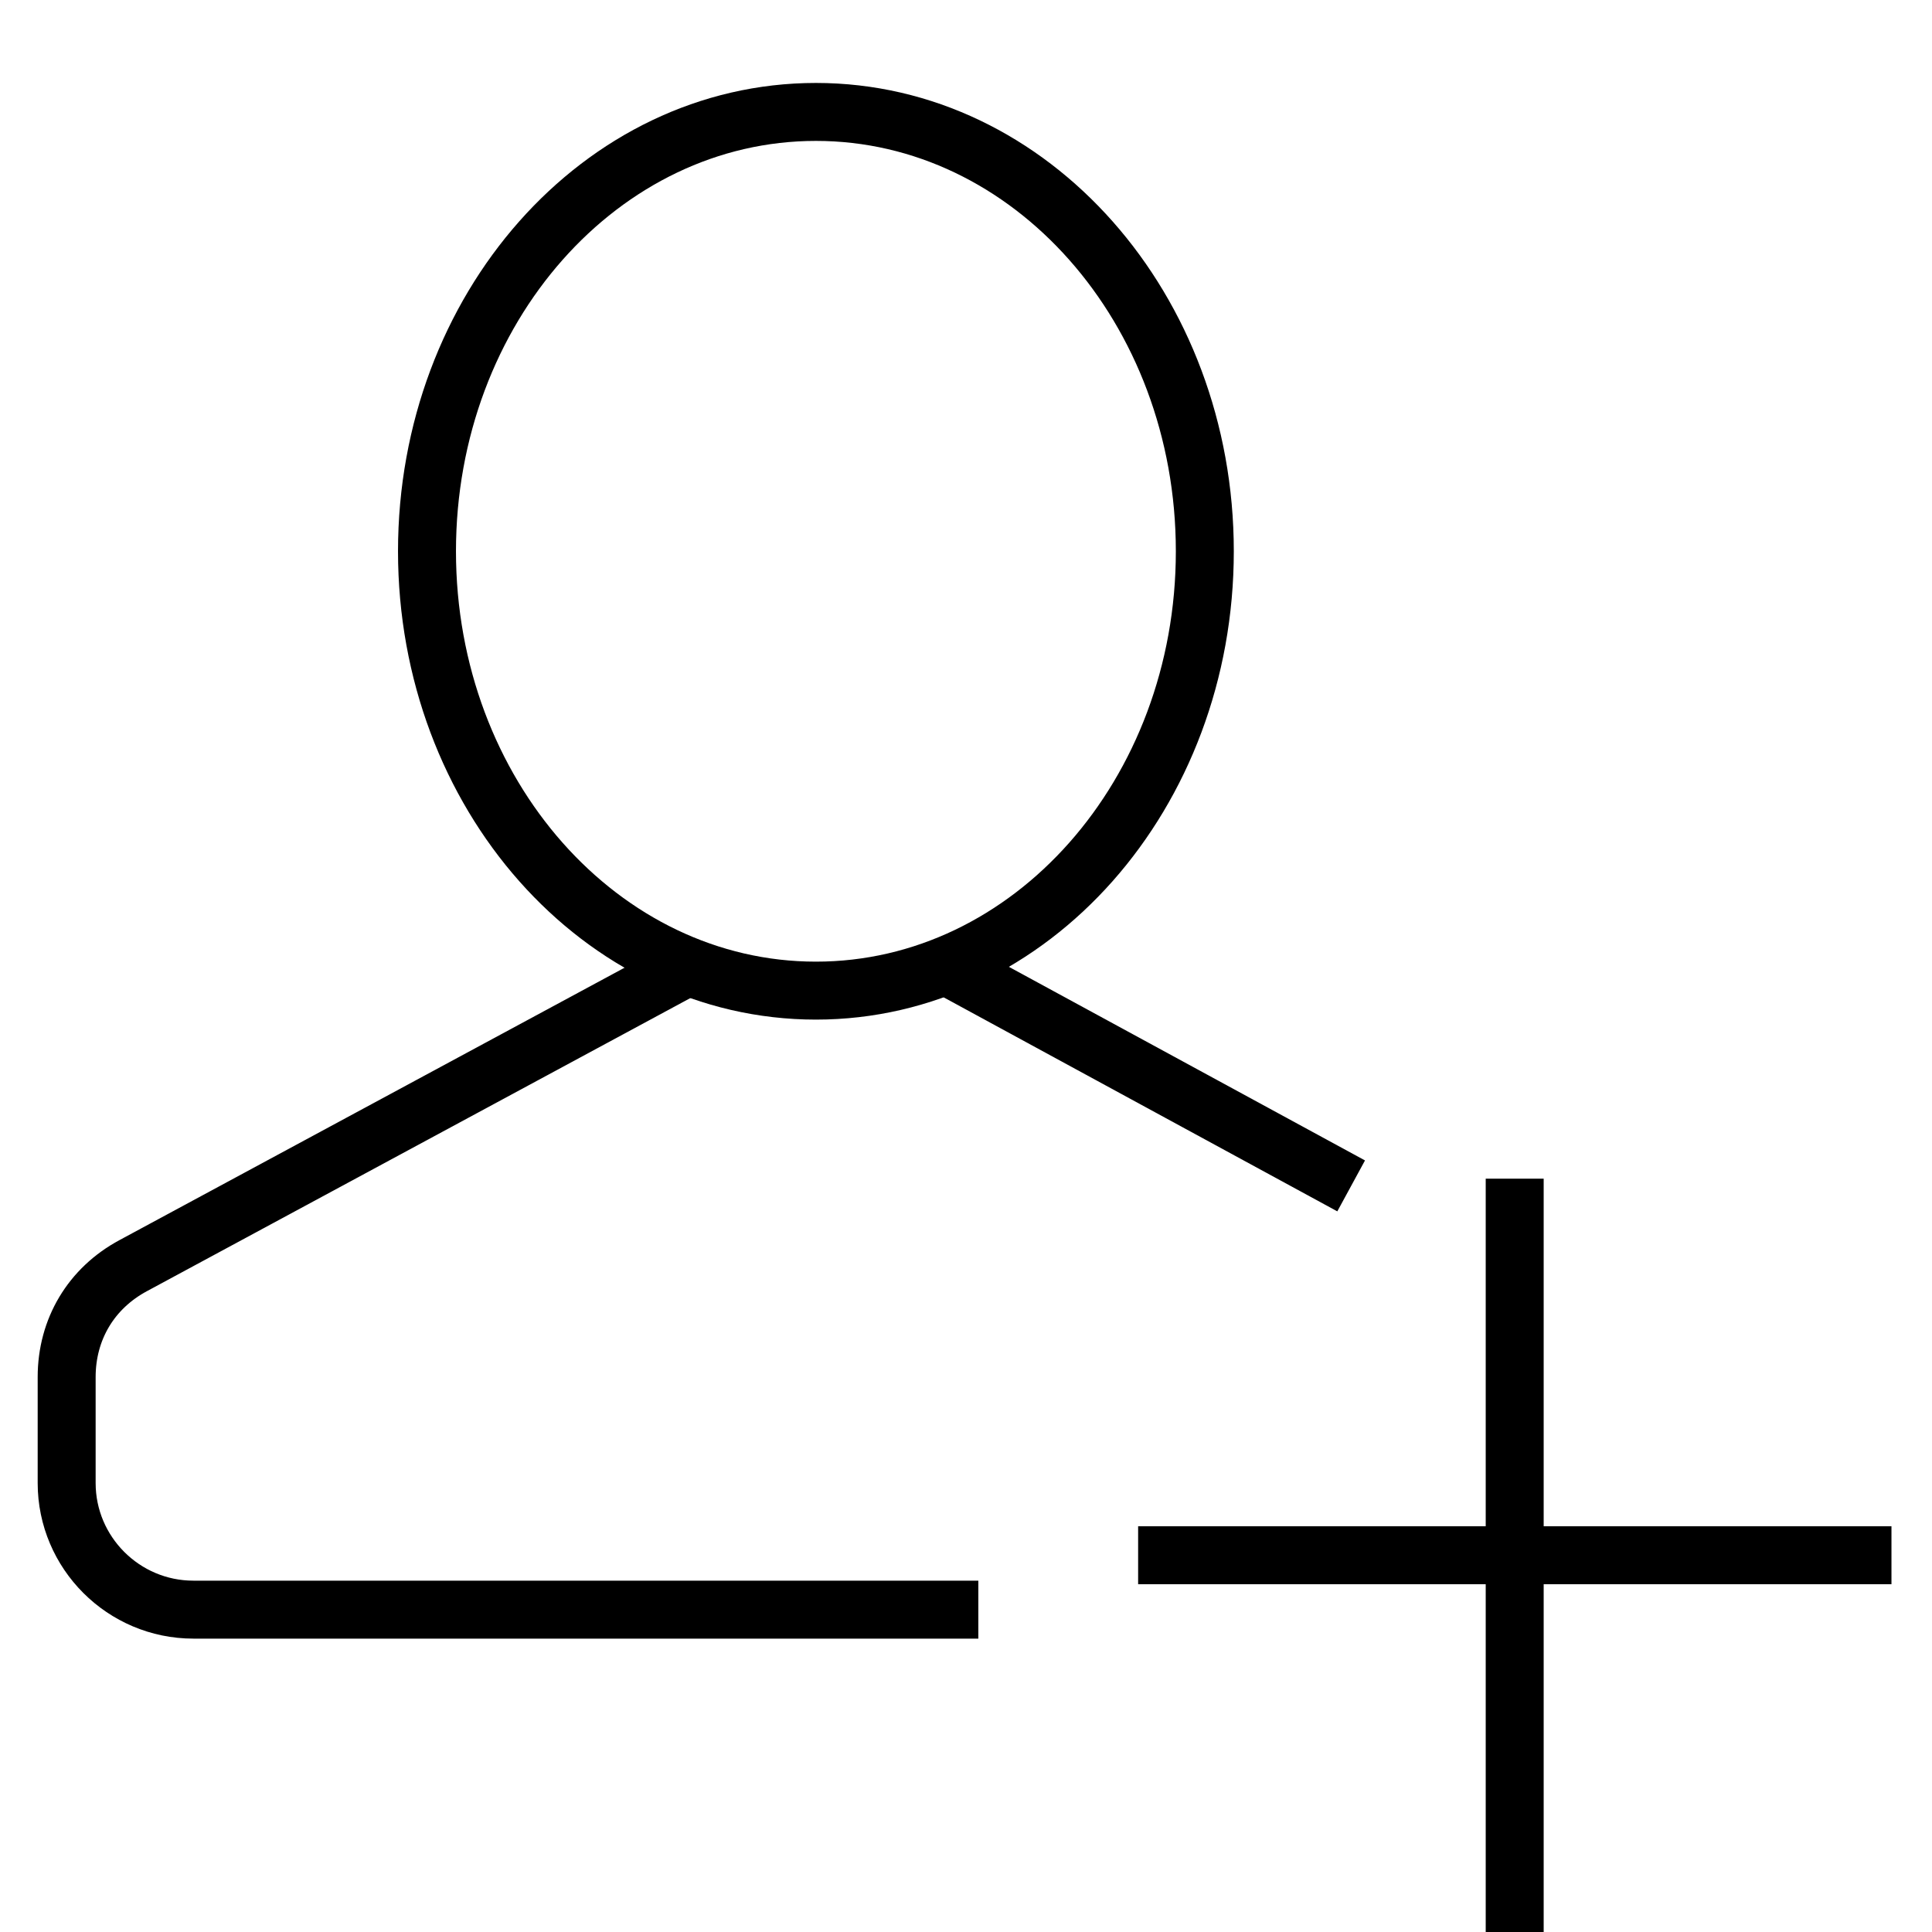
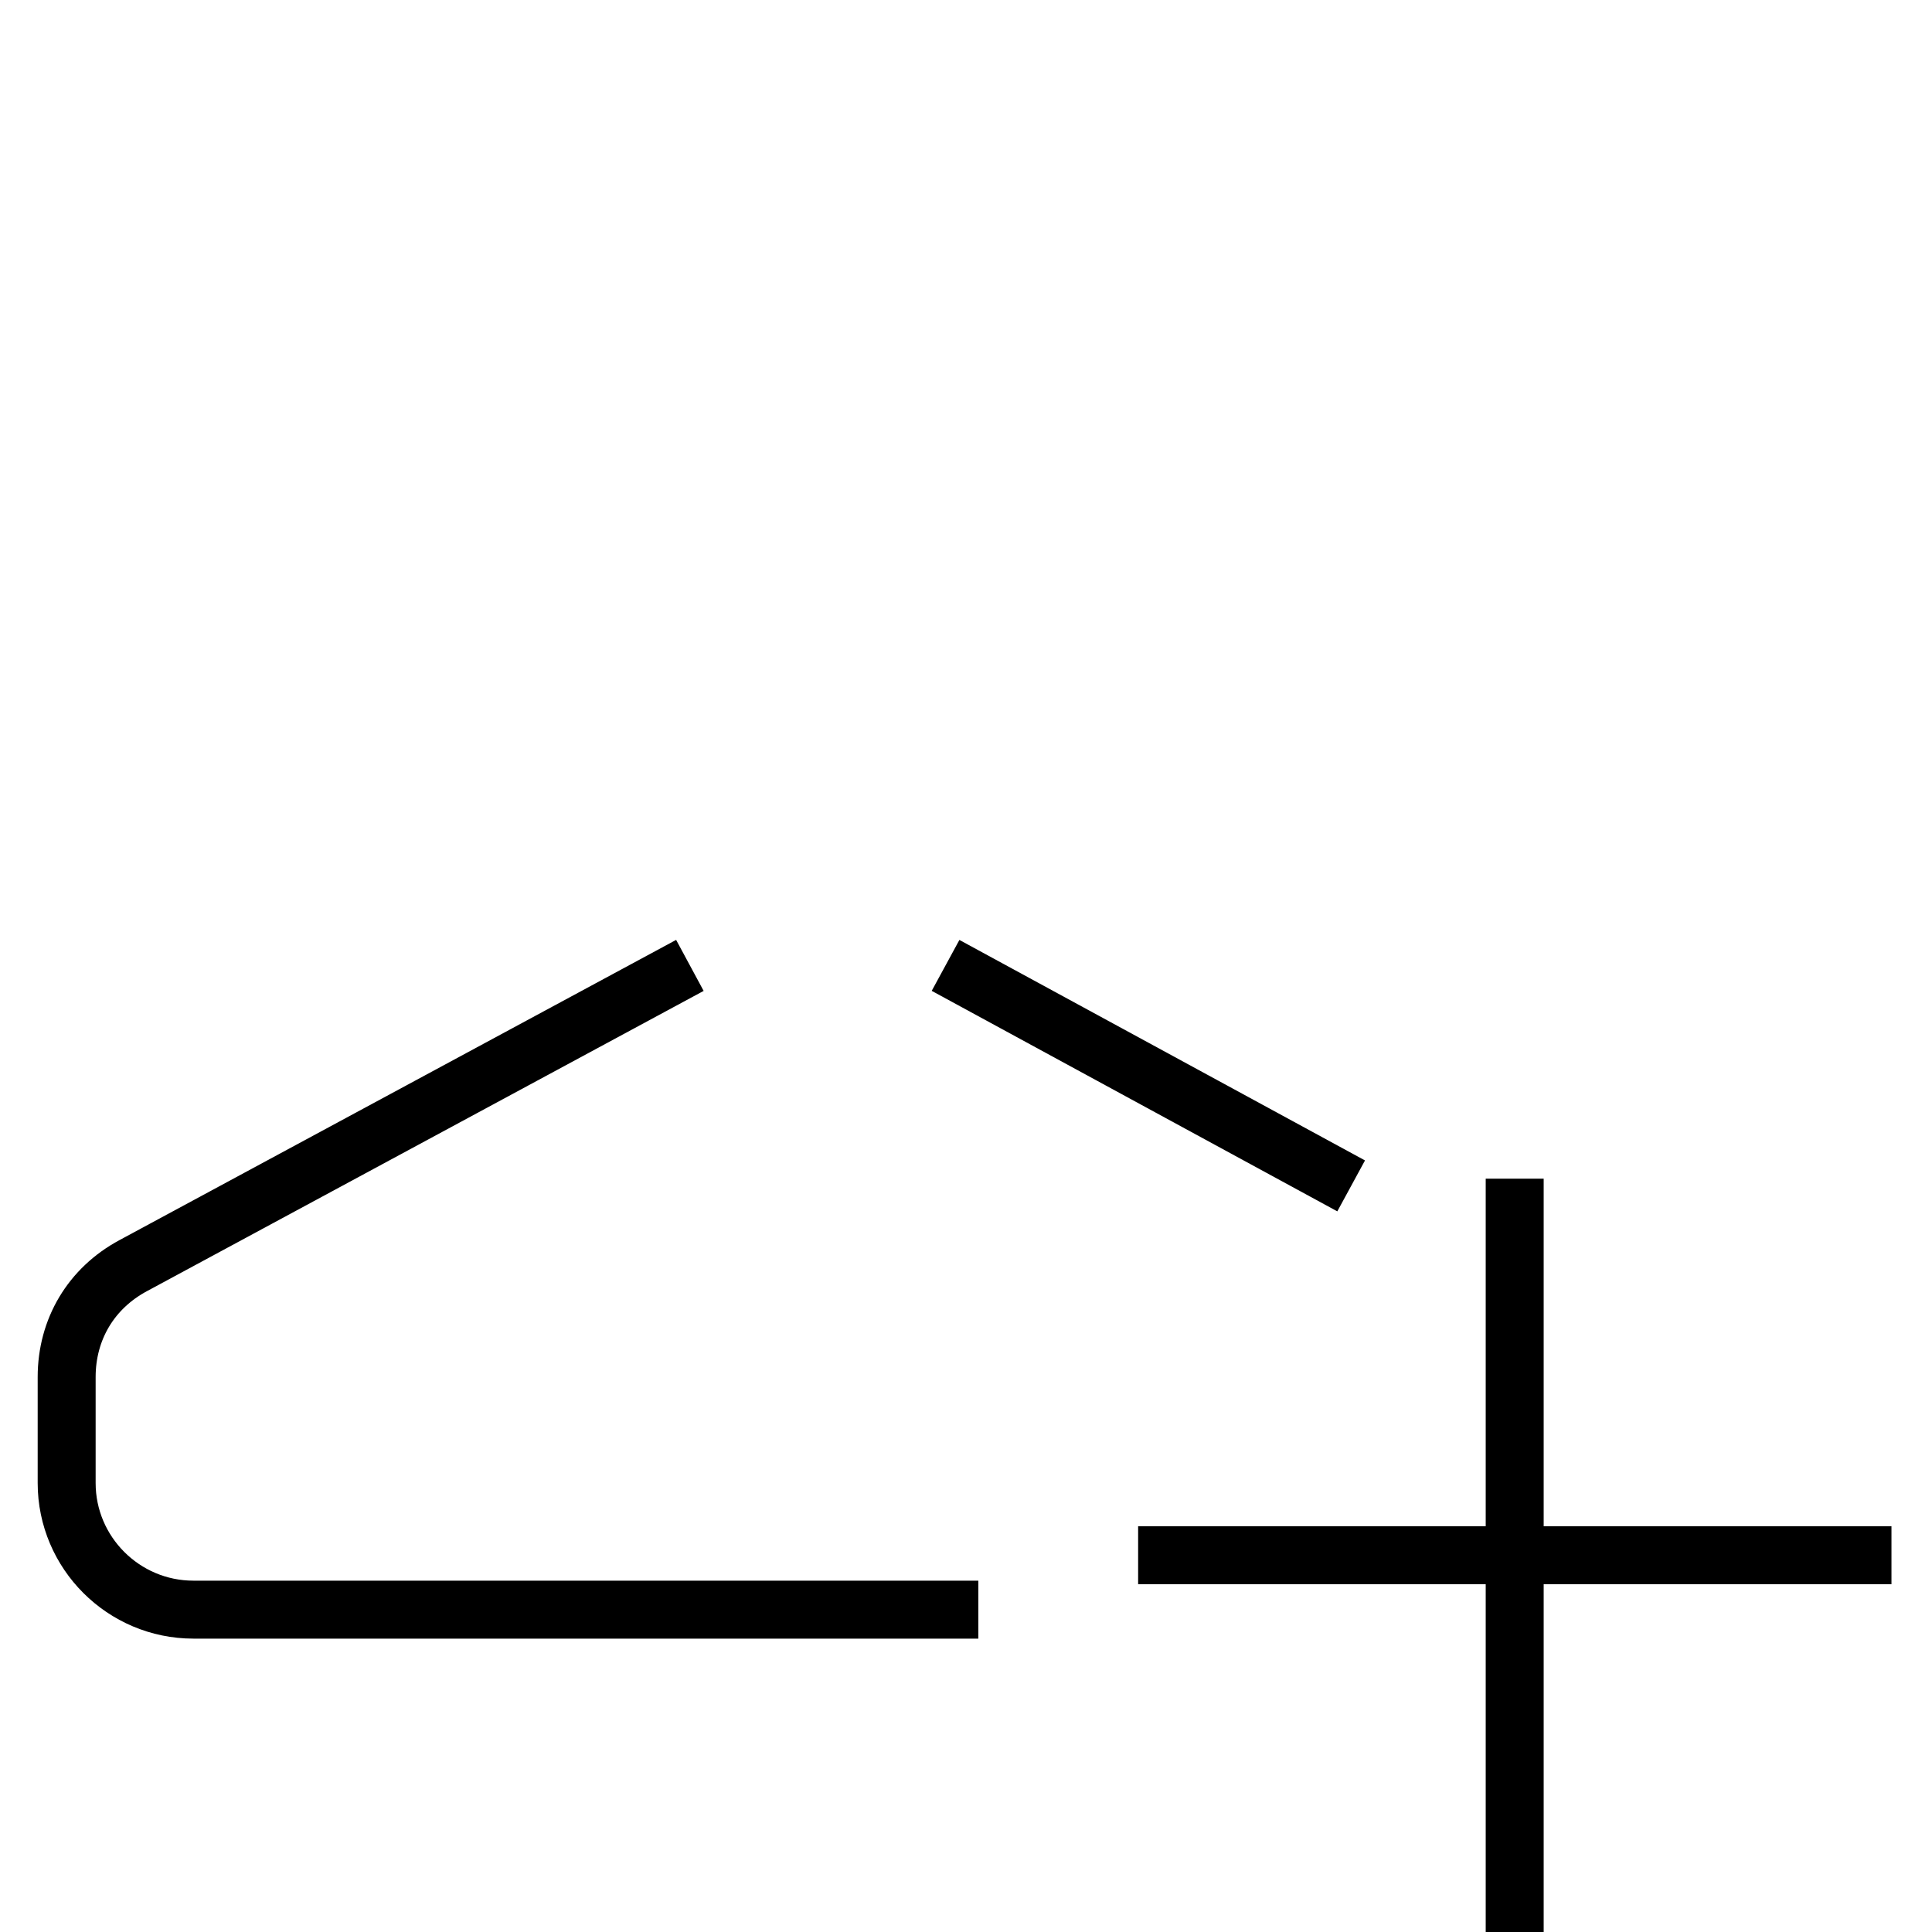
<svg xmlns="http://www.w3.org/2000/svg" version="1.1" id="els2_x5F_user" x="0px" y="0px" width="500px" height="500px" viewBox="-232.366 -232.366 500 500" enable-background="new -232.366 -232.366 500 500" xml:space="preserve">
  <path fill="none" stroke="#000000" stroke-width="15" stroke-miterlimit="10" d="M117.311,74.543L12.343,17.478 M-53.824,17.478  l-144.045,77.69l0,0c-10.918,5.856-17.246,16.478-17.246,28.85v27.423c0,18.053,14.728,32.767,32.794,32.767H20.826" />
-   <path fill="none" stroke="#000000" stroke-width="15" stroke-miterlimit="10" d="M-21.205-203.399  c55.587,0,100.646,50.915,100.646,113.703c0,62.801-45.059,113.702-100.646,113.702c-55.585,0-100.656-50.901-100.656-113.702  C-121.861-152.485-76.79-203.399-21.205-203.399z" />
  <line fill="none" stroke="#000000" stroke-width="15" stroke-miterlimit="10" x1="159.636" y1="72.673" x2="159.636" y2="267.634" />
  <line fill="none" stroke="#000000" stroke-width="15" stroke-miterlimit="10" x1="257.143" y1="170.126" x2="62.181" y2="170.126" />
</svg>